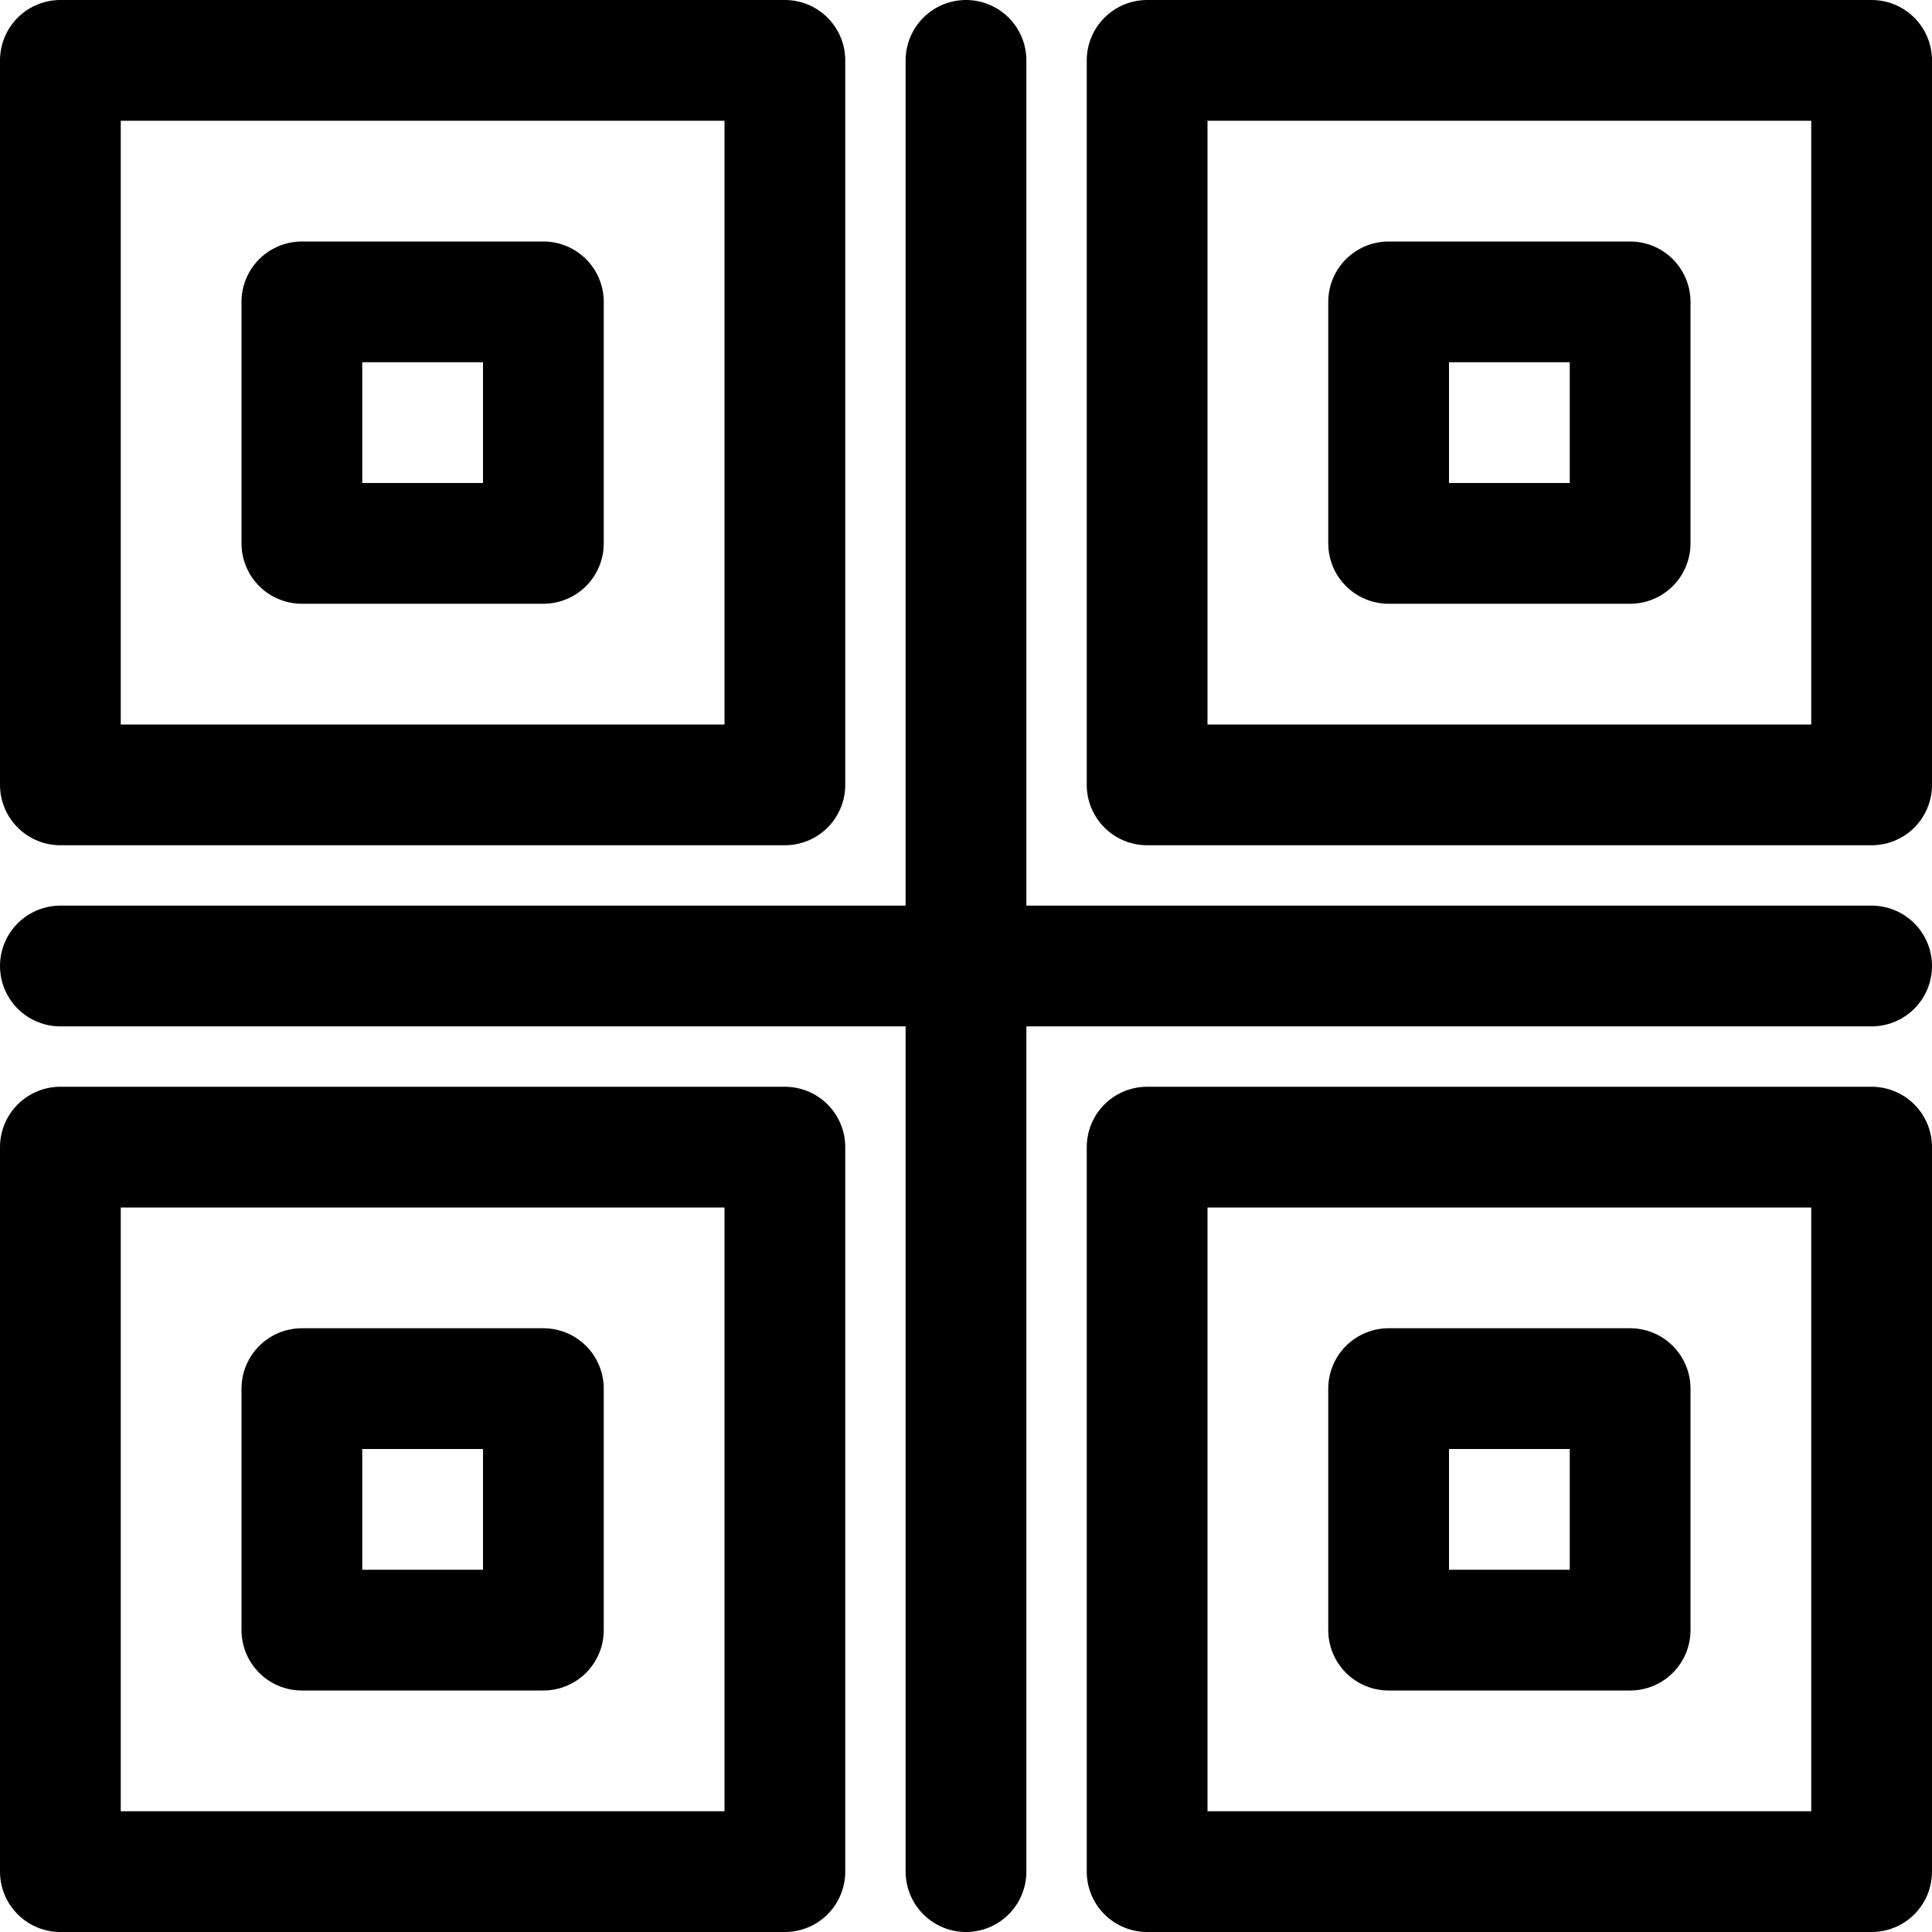
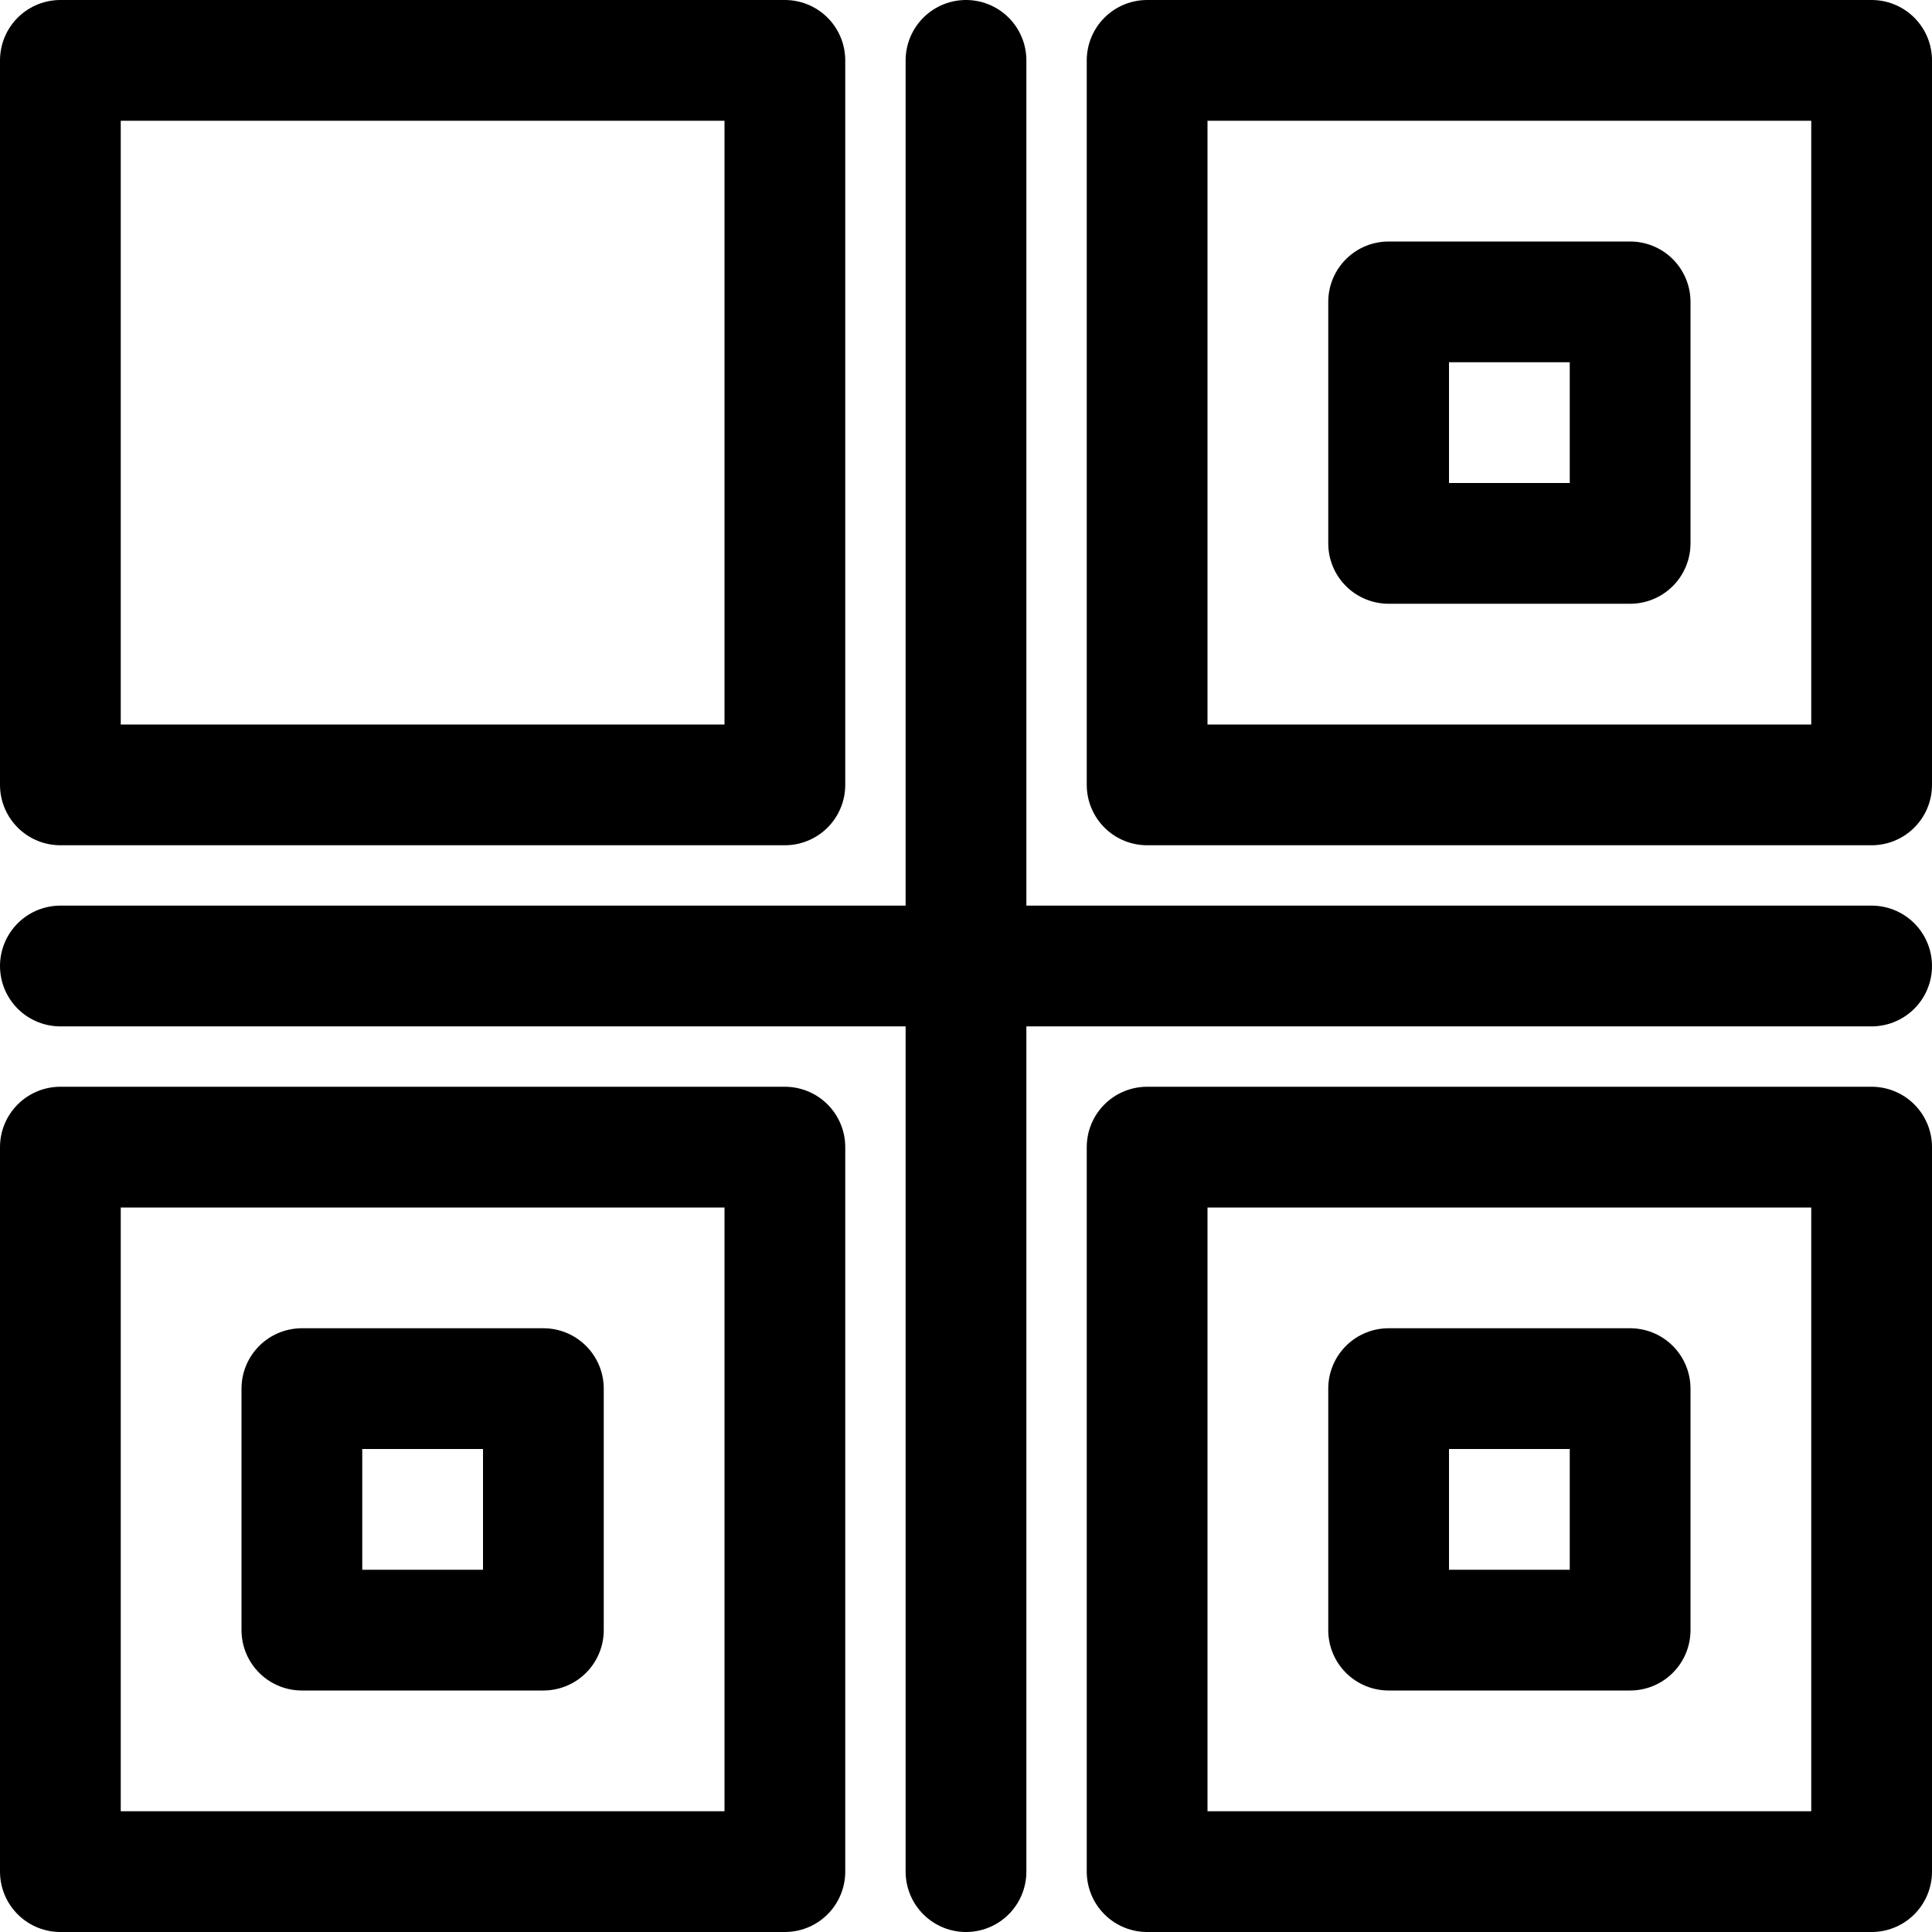
<svg xmlns="http://www.w3.org/2000/svg" width="800px" height="800px" viewBox="0 0 32 32">
  <defs>
    <style>.cls-1{fill:none;stroke:#000000;stroke-linecap:round;stroke-linejoin:round;stroke-width:2px;}</style>
  </defs>
  <title />
  <g data-name="68-qr code" id="_68-qr_code">
    <rect class="cls-1" height="12" width="12" x="19" y="1" />
    <rect class="cls-1" height="4" width="4" x="23" y="5" />
    <rect class="cls-1" height="12" width="12" x="19" y="19" />
    <rect class="cls-1" height="4" width="4" x="23" y="23" />
    <rect class="cls-1" height="12" width="12" x="1" y="1" />
-     <rect class="cls-1" height="4" width="4" x="5" y="5" />
    <rect class="cls-1" height="12" width="12" x="1" y="19" />
    <rect class="cls-1" height="4" width="4" x="5" y="23" />
    <line class="cls-1" x1="16" x2="16" y1="1" y2="31" />
    <line class="cls-1" x1="1" x2="31" y1="16" y2="16" />
  </g>
</svg>